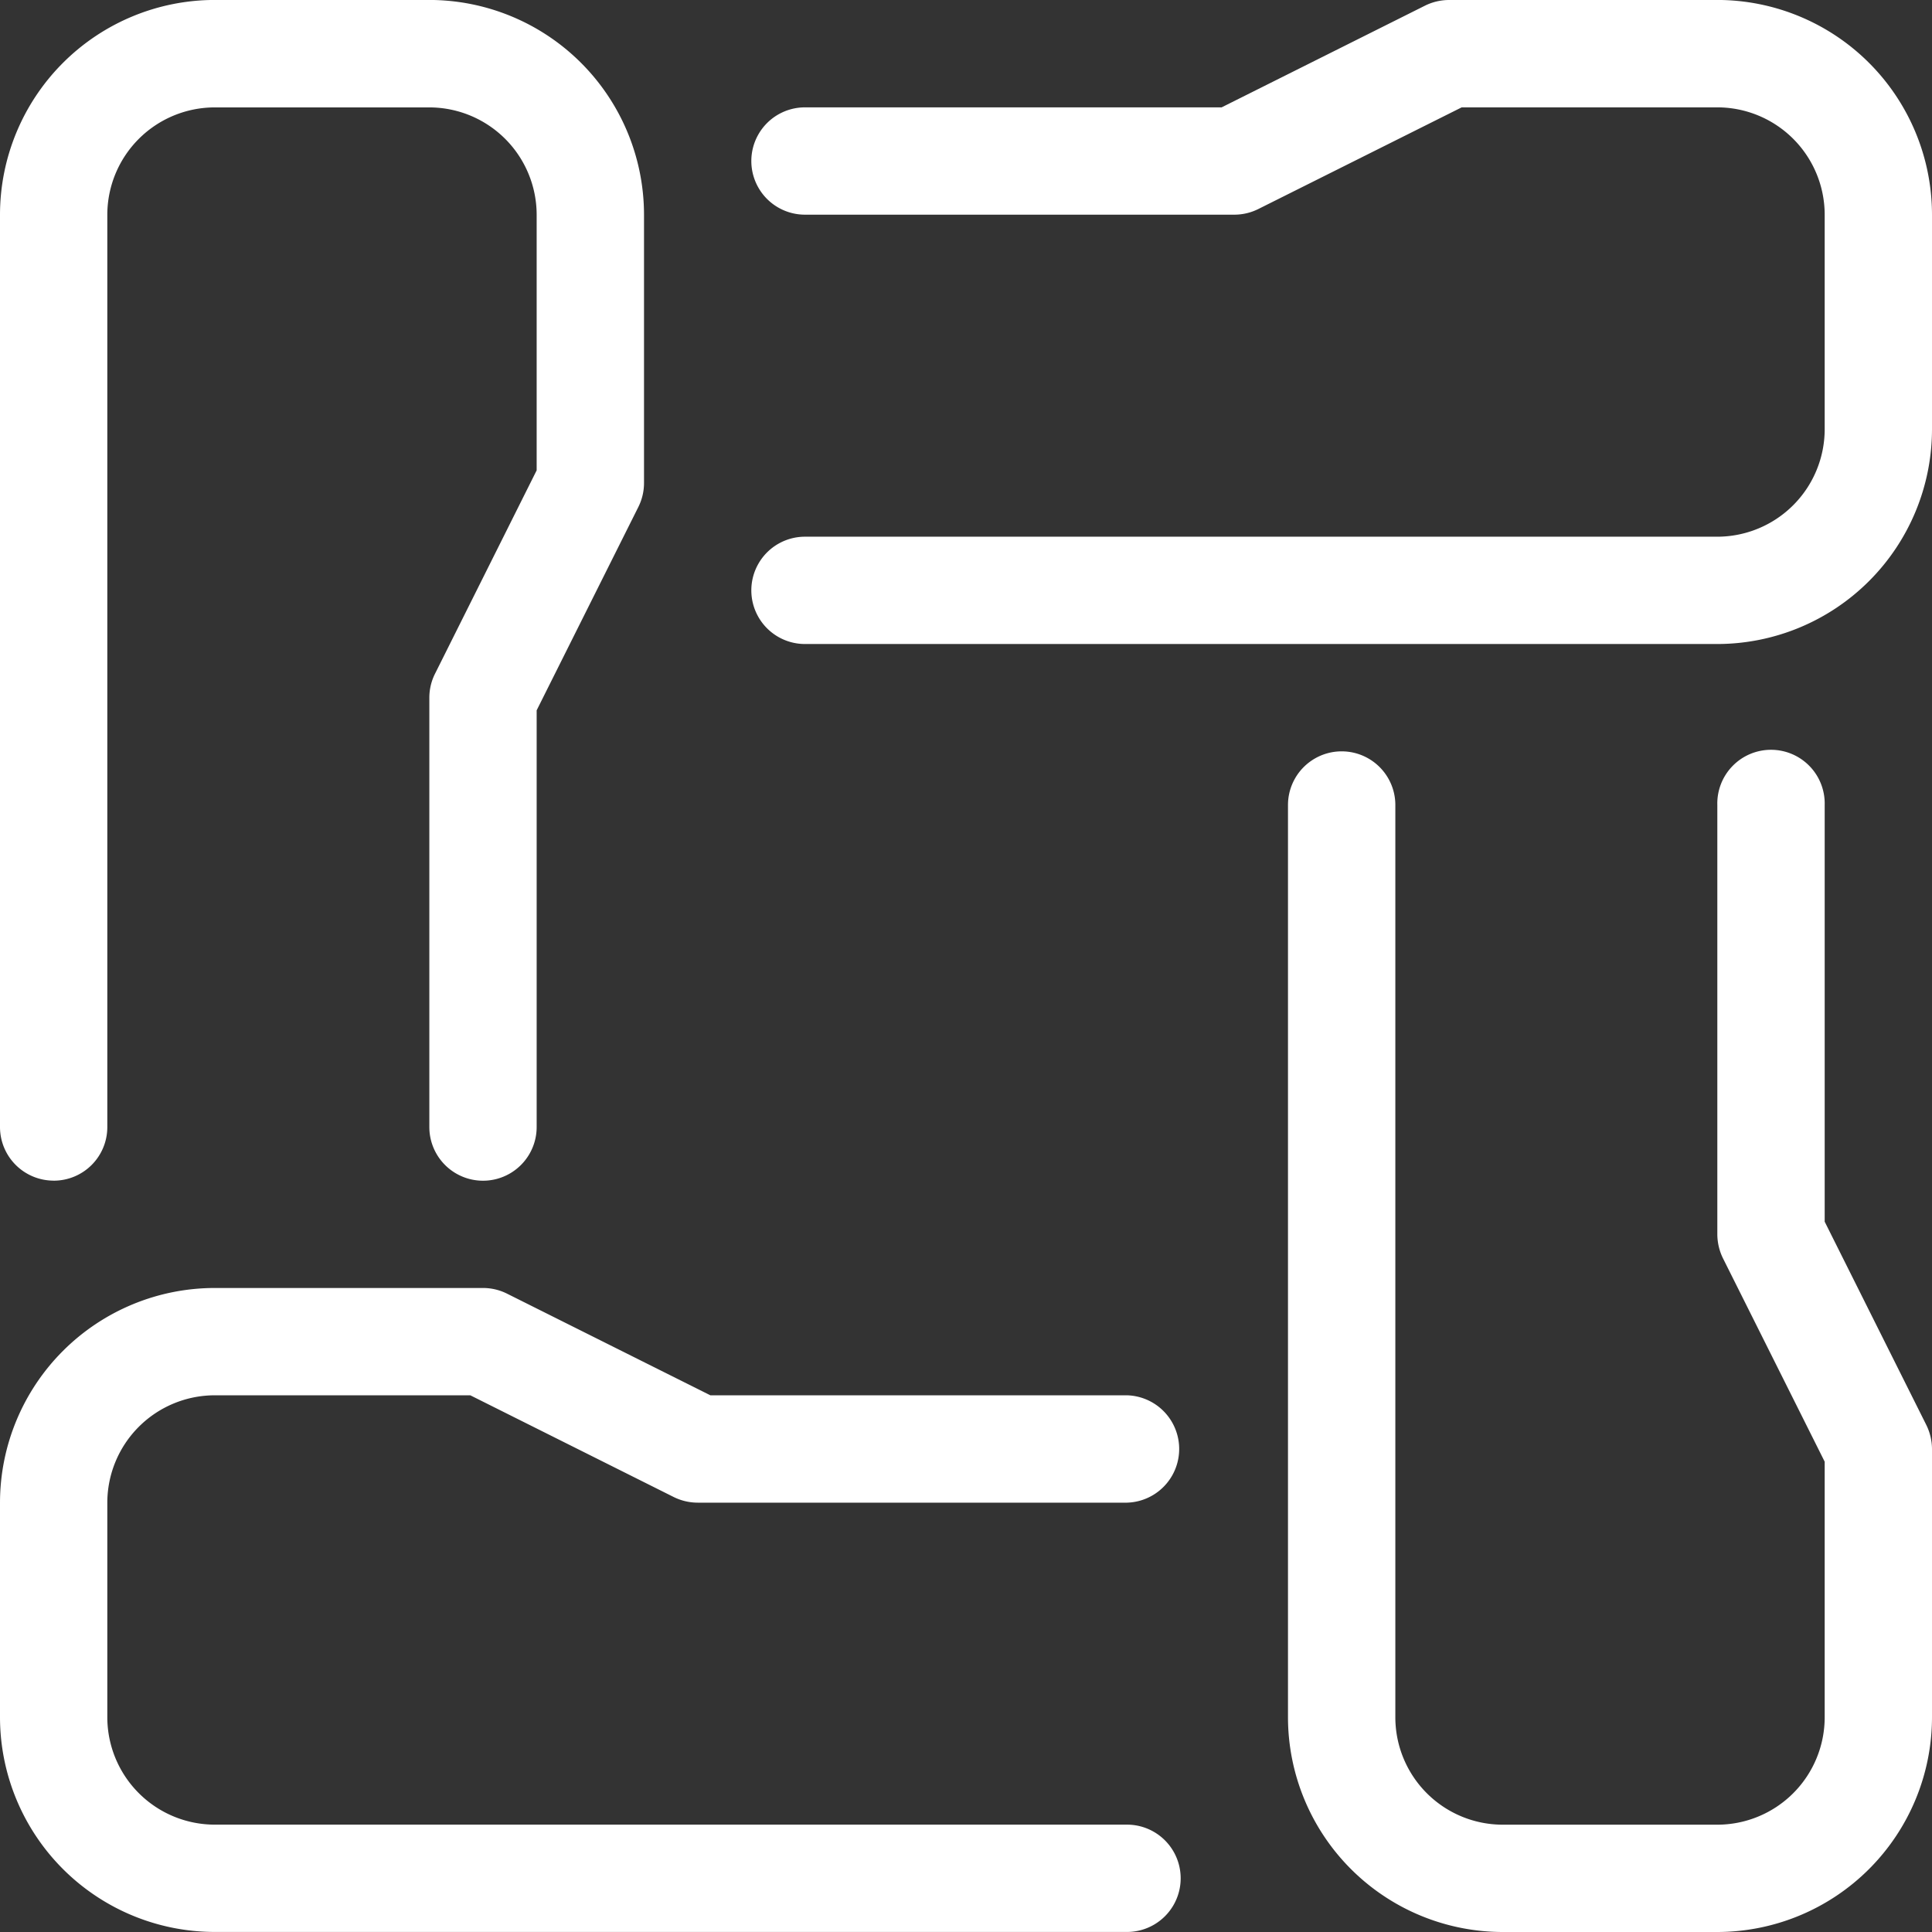
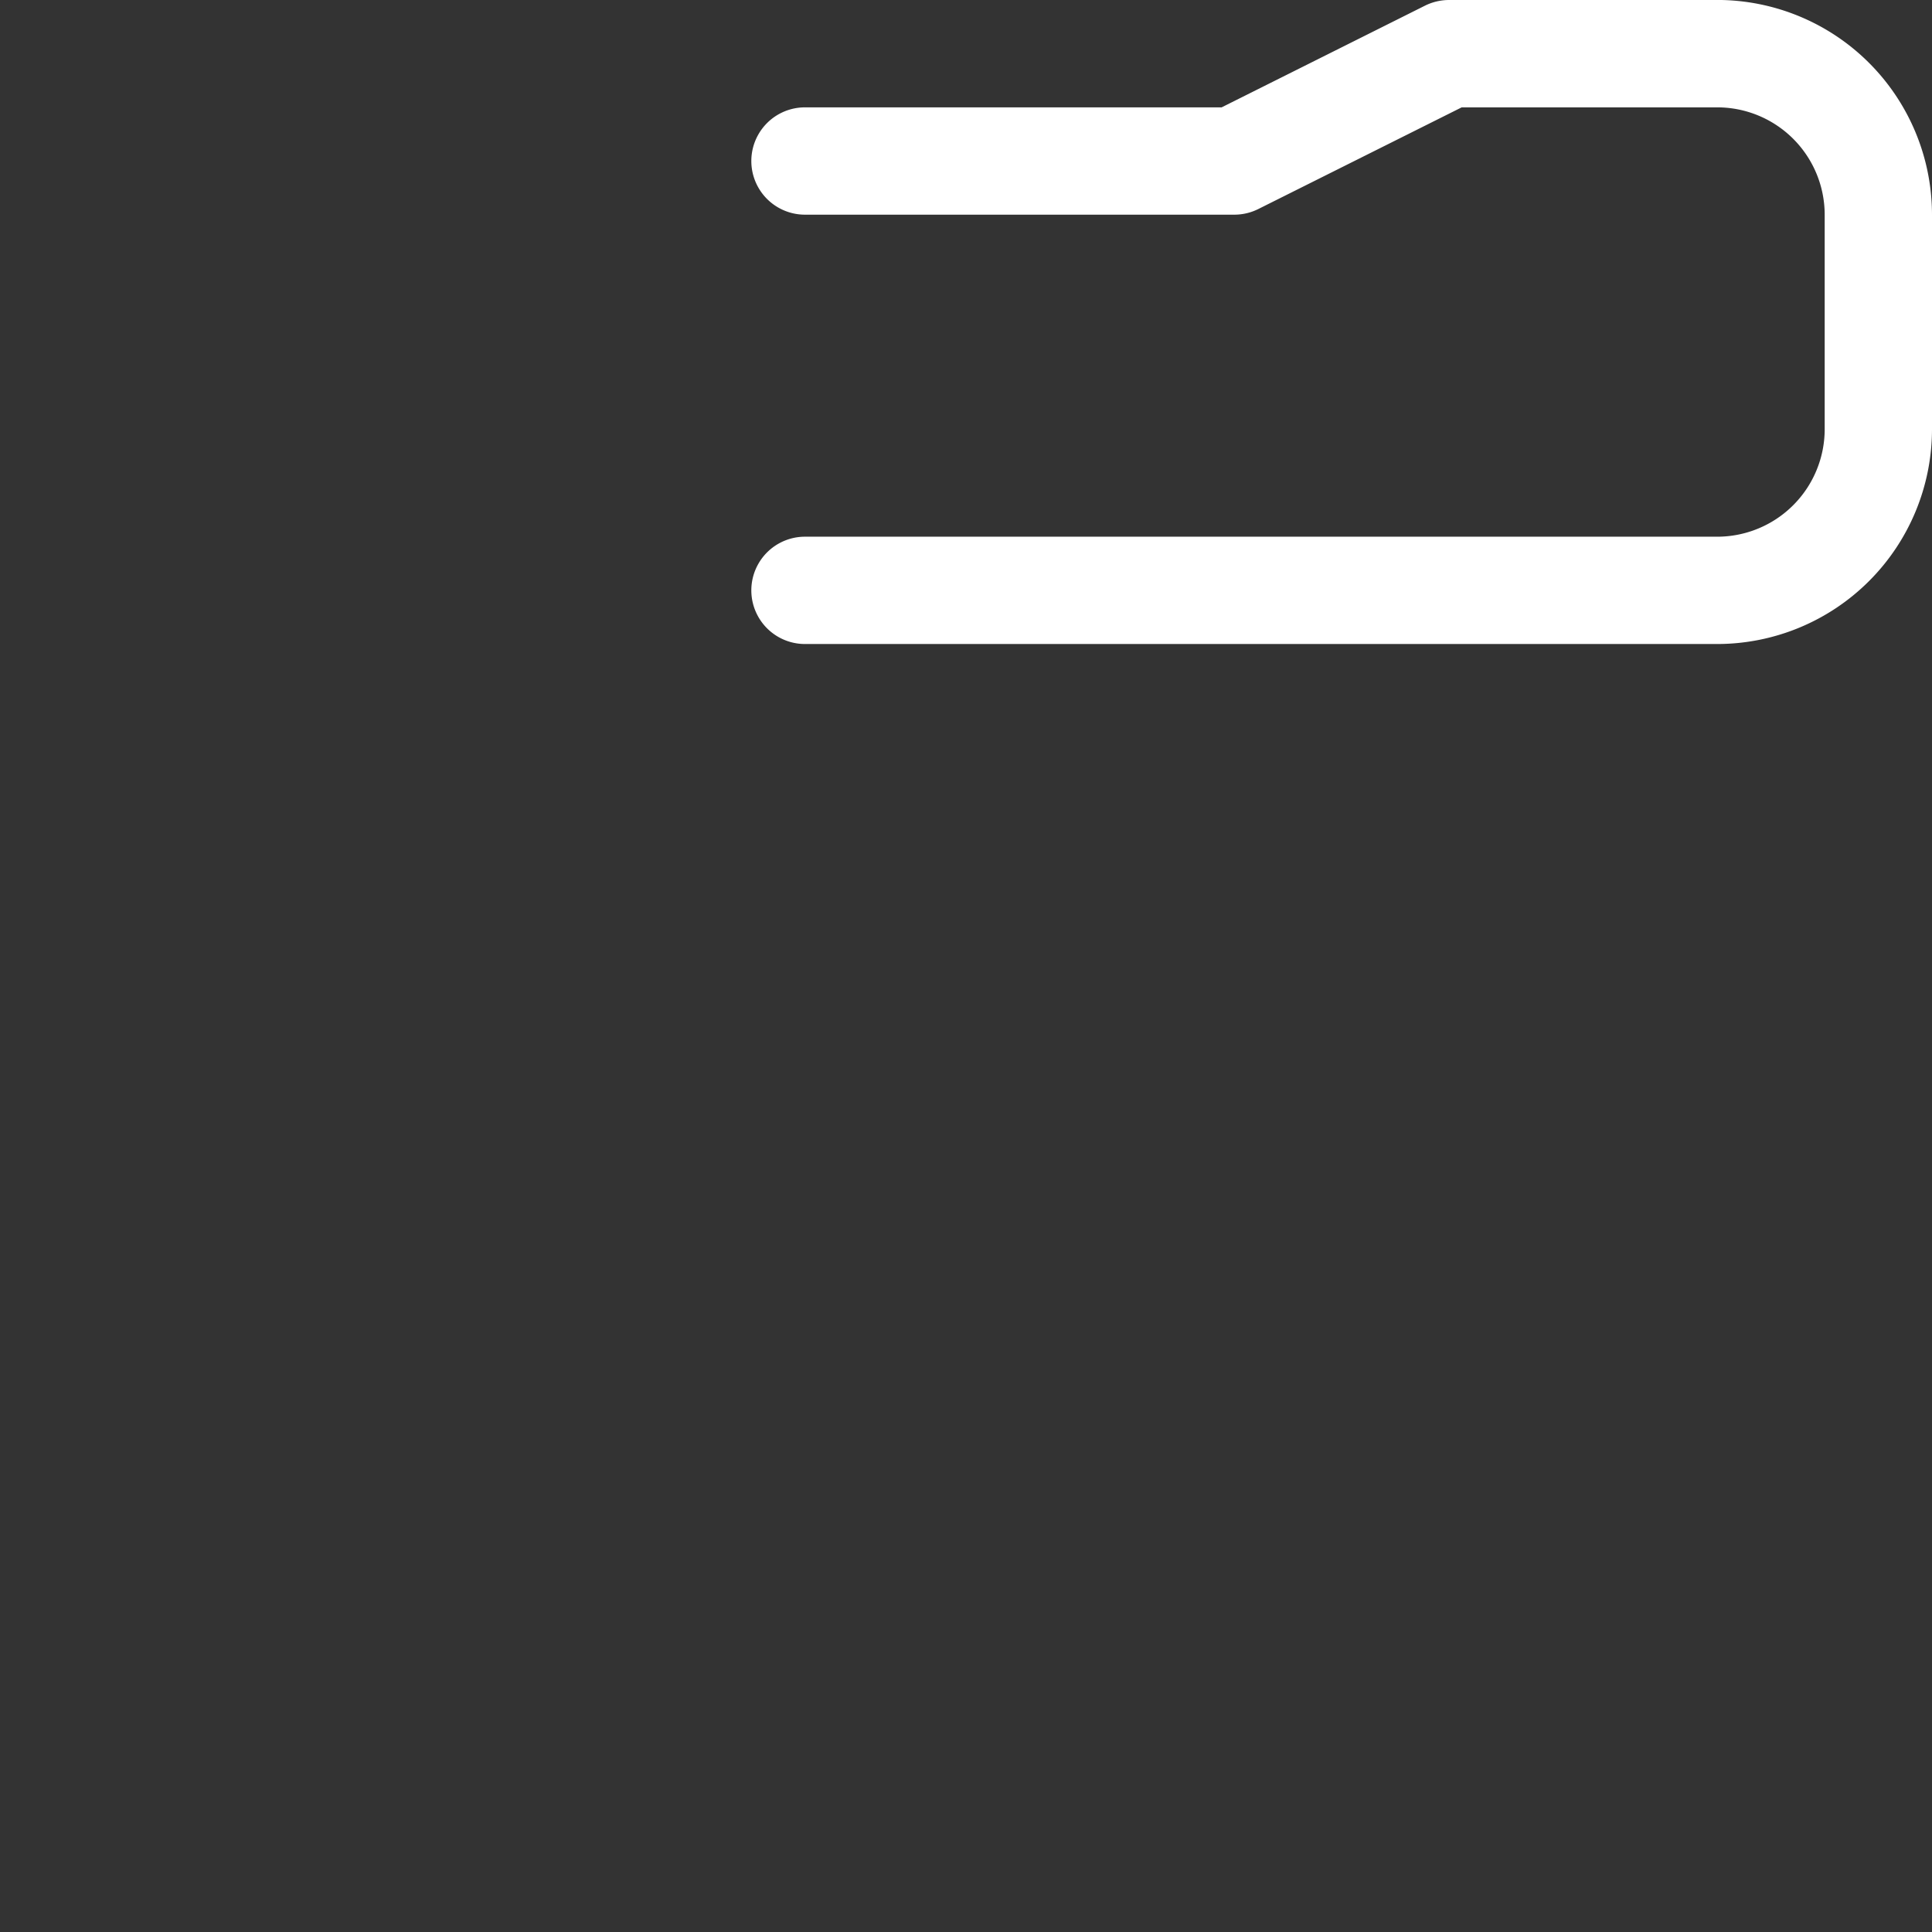
<svg xmlns="http://www.w3.org/2000/svg" width="44" height="44" viewBox="0 0 44 44">
  <rect x="0" y="0" width="44" height="44" fill="#333333" stroke="none" />
  <g id="NewGroupe10" transform="translate(-1028 -3735.423)">
    <g id="NewGroup0-1">
      <g id="グループ_27" data-name="グループ 27">
        <path id="パス_33" data-name="パス 33" d="M1067.111,3735.423H1061a1.236,1.236,0,0,0-.547.129l-4.631,2.316h-9.489a1.222,1.222,0,1,0,0,2.444h9.778a1.222,1.222,0,0,0,.547-.129l4.631-2.315h5.822a2.447,2.447,0,0,1,2.445,2.444v4.889a2.449,2.449,0,0,1-2.445,2.445h-20.778a1.222,1.222,0,1,0,0,2.444h20.778A4.895,4.895,0,0,0,1072,3745.2v-4.889a4.894,4.894,0,0,0-4.889-4.889Z" fill="#fff" />
-         <path id="パス_34" data-name="パス 34" d="M1069.556,3763.246v-9.489a1.223,1.223,0,1,0-2.445,0v9.777a1.251,1.251,0,0,0,.129.547l2.316,4.631v5.822a2.447,2.447,0,0,1-2.445,2.445h-4.889a2.447,2.447,0,0,1-2.444-2.445v-20.777a1.222,1.222,0,1,0-2.445,0v20.777a4.895,4.895,0,0,0,4.889,4.889h4.889a4.895,4.895,0,0,0,4.889-4.889v-6.111a1.249,1.249,0,0,0-.129-.546l-2.315-4.631Z" fill="#fff" />
-         <path id="パス_35" data-name="パス 35" d="M1032.889,3767.2h5.822l4.631,2.316a1.235,1.235,0,0,0,.547.129h9.778a1.223,1.223,0,0,0,0-2.445h-9.489l-4.631-2.315a1.223,1.223,0,0,0-.547-.129h-6.111a4.894,4.894,0,0,0-4.889,4.889v4.888a4.894,4.894,0,0,0,4.889,4.889h20.778a1.222,1.222,0,1,0,0-2.444h-20.778a2.449,2.449,0,0,1-2.445-2.445v-4.888a2.449,2.449,0,0,1,2.445-2.445Z" fill="#fff" />
-         <path id="パス_36" data-name="パス 36" d="M1029.222,3762.312a1.22,1.22,0,0,0,1.222-1.221h0v-20.778a2.448,2.448,0,0,1,2.445-2.444h4.889a2.447,2.447,0,0,1,2.444,2.444v5.822l-2.315,4.632a1.215,1.215,0,0,0-.129.546v9.778a1.222,1.222,0,0,0,2.444,0V3751.6l2.316-4.631a1.22,1.22,0,0,0,.129-.547v-6.111a4.894,4.894,0,0,0-4.889-4.889h-4.889a4.894,4.894,0,0,0-4.889,4.889v20.778a1.221,1.221,0,0,0,1.221,1.222Z" fill="#fff" />
      </g>
    </g>
  </g>
</svg>